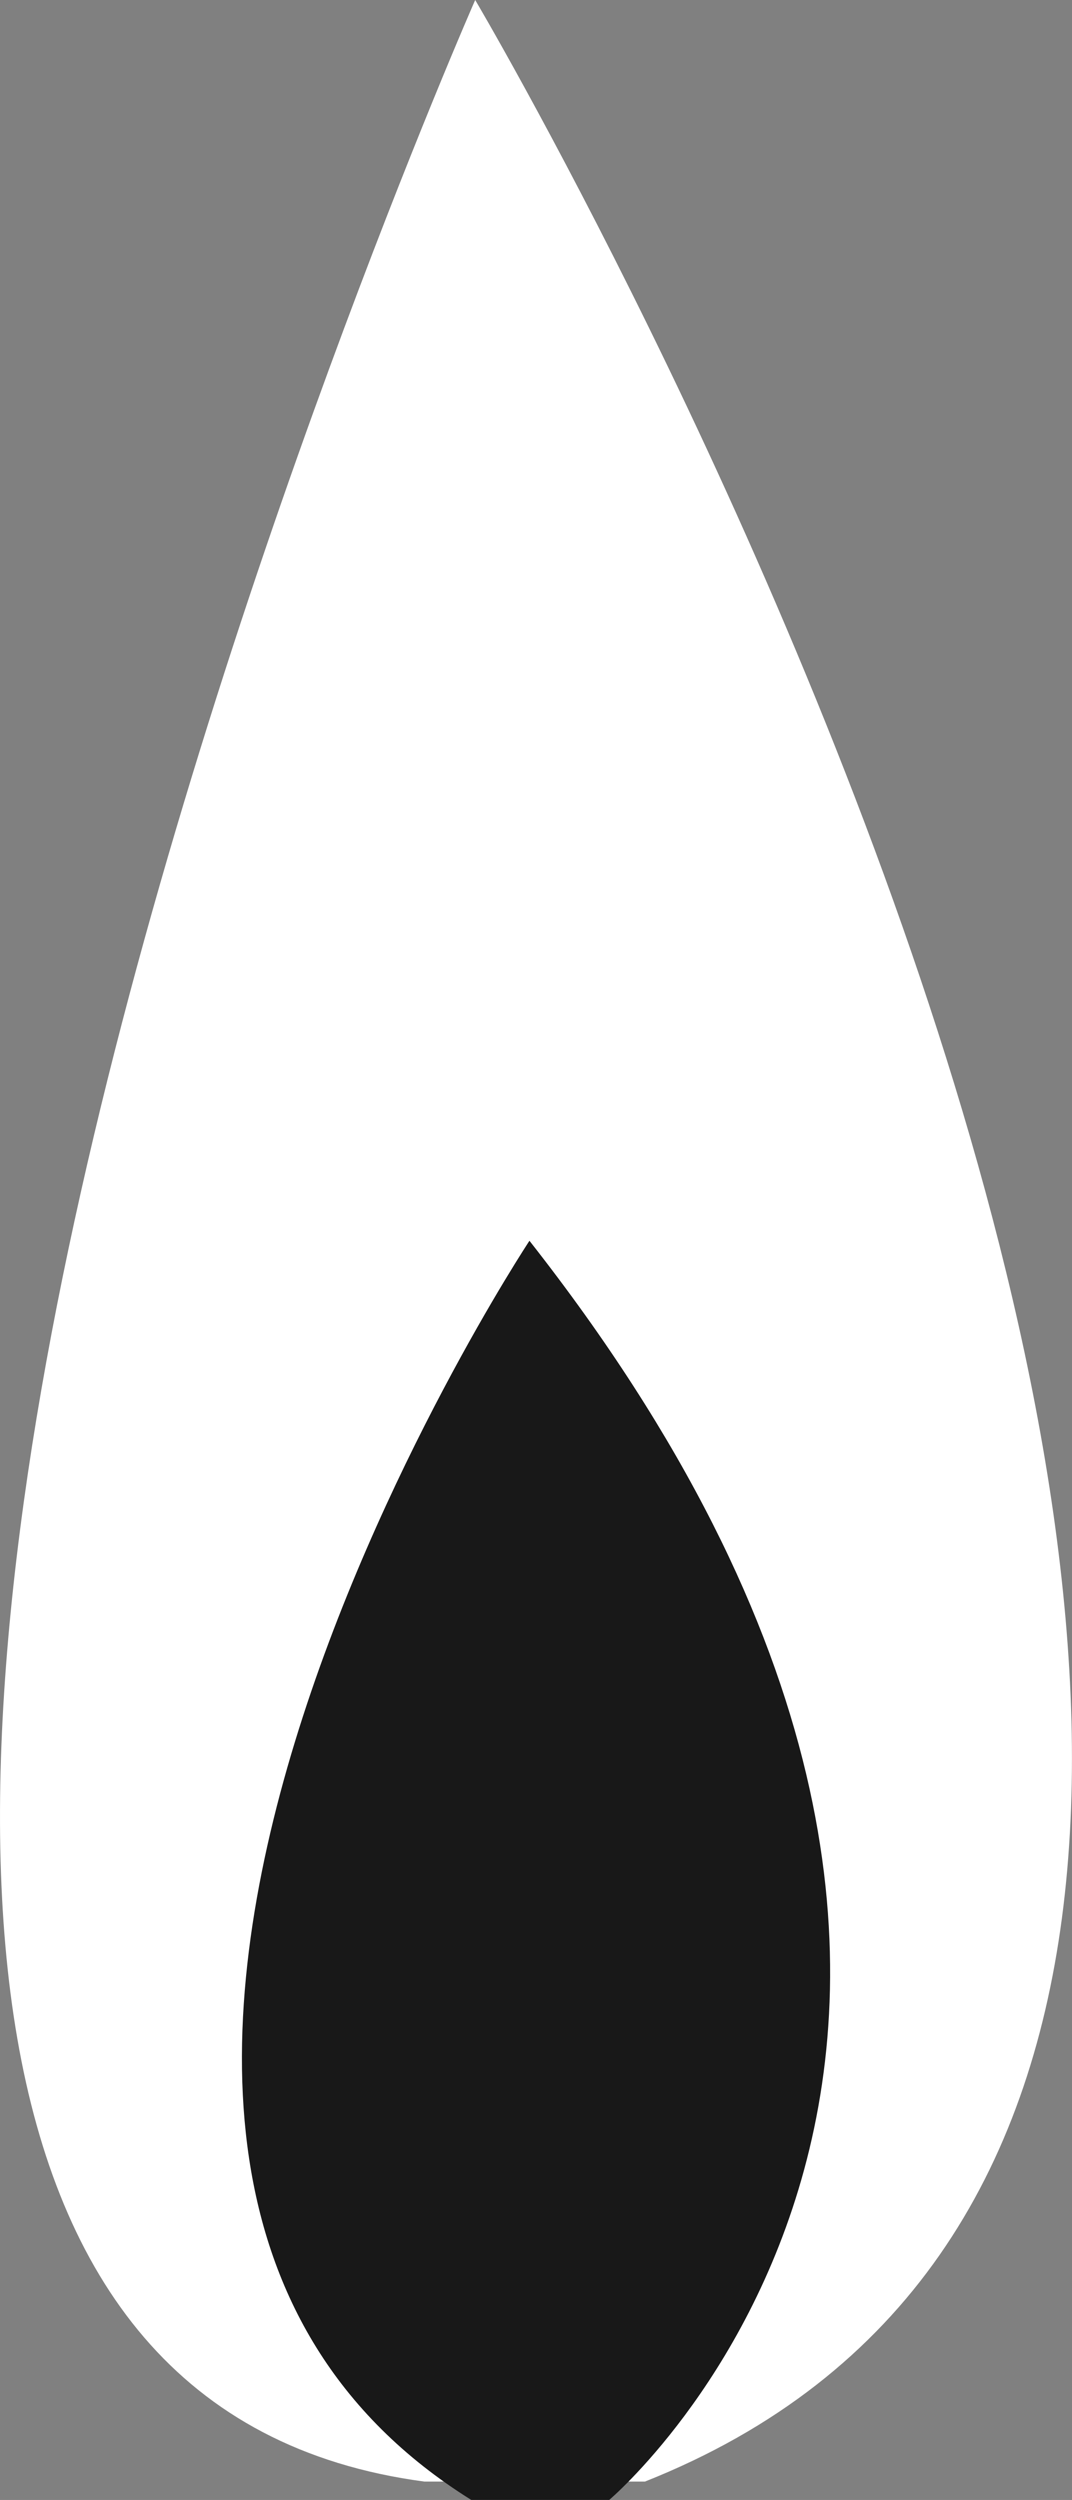
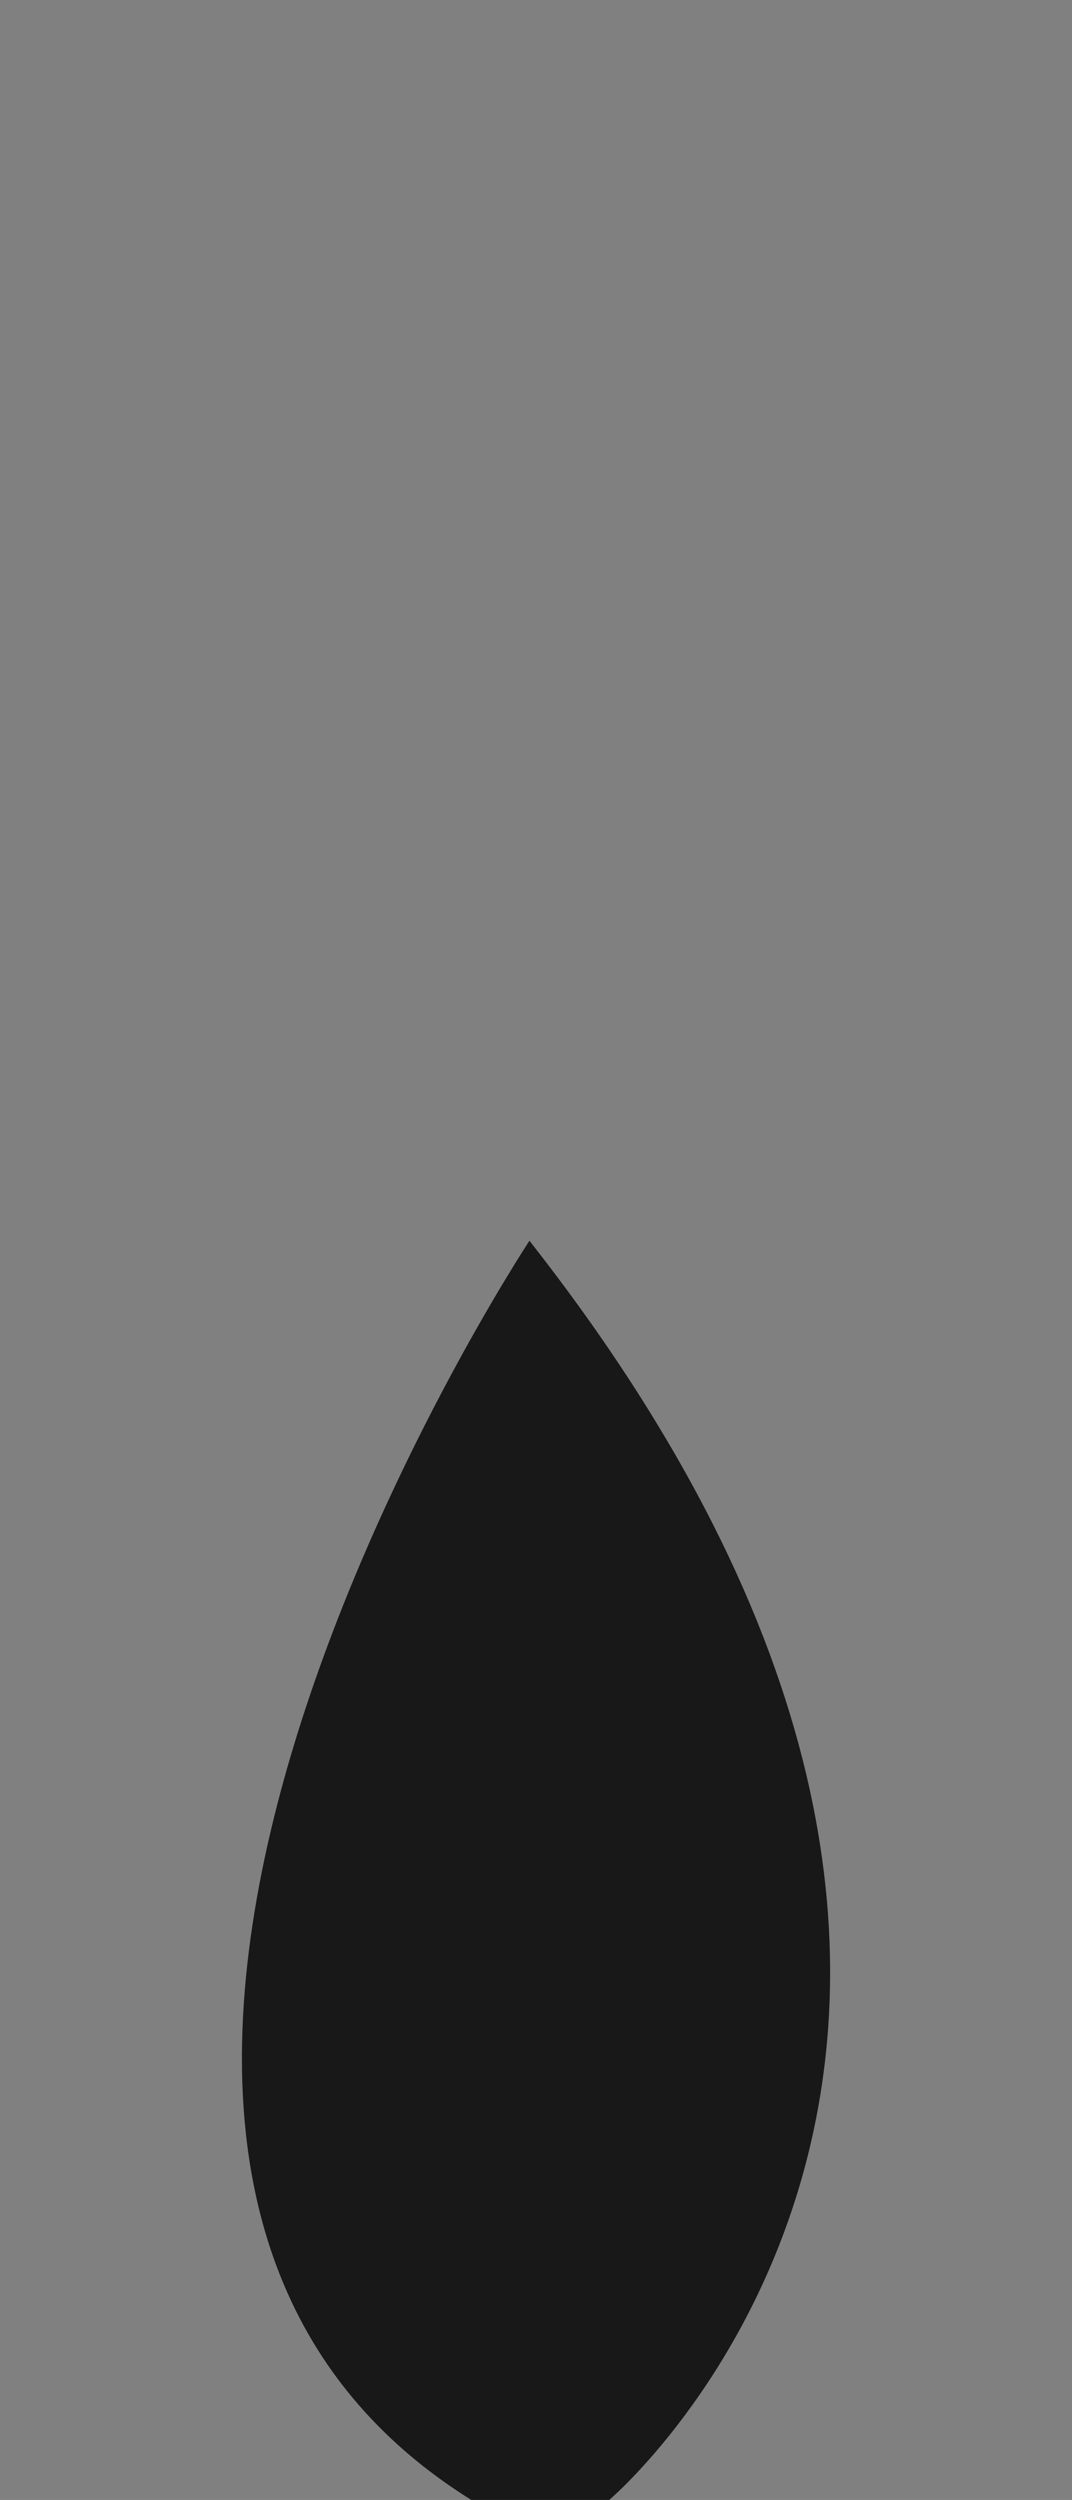
<svg xmlns="http://www.w3.org/2000/svg" width="21.122" height="49.239" viewBox="0 0 21.122 49.239">
  <rect x="0" y="0" width="21.122" height="49.239" fill="#808080" stroke="none" />
  <g id="Group_950" data-name="Group 950" transform="translate(-67.293 -487.497)">
-     <path id="Path_3955" data-name="Path 3955" d="M80,536.374c20.717-8.223-3.344-48.877-3.344-48.877s-20.383,46.306-1,48.877" transform="translate(0)" fill="#fff" />
    <path id="Path_3956" data-name="Path 3956" d="M79.828,522.721s-11.944,18.062-1.147,24.8H81.4S92.169,538.426,79.828,522.721Z" transform="translate(-2.103 -10.786)" fill="#181818" />
  </g>
</svg>